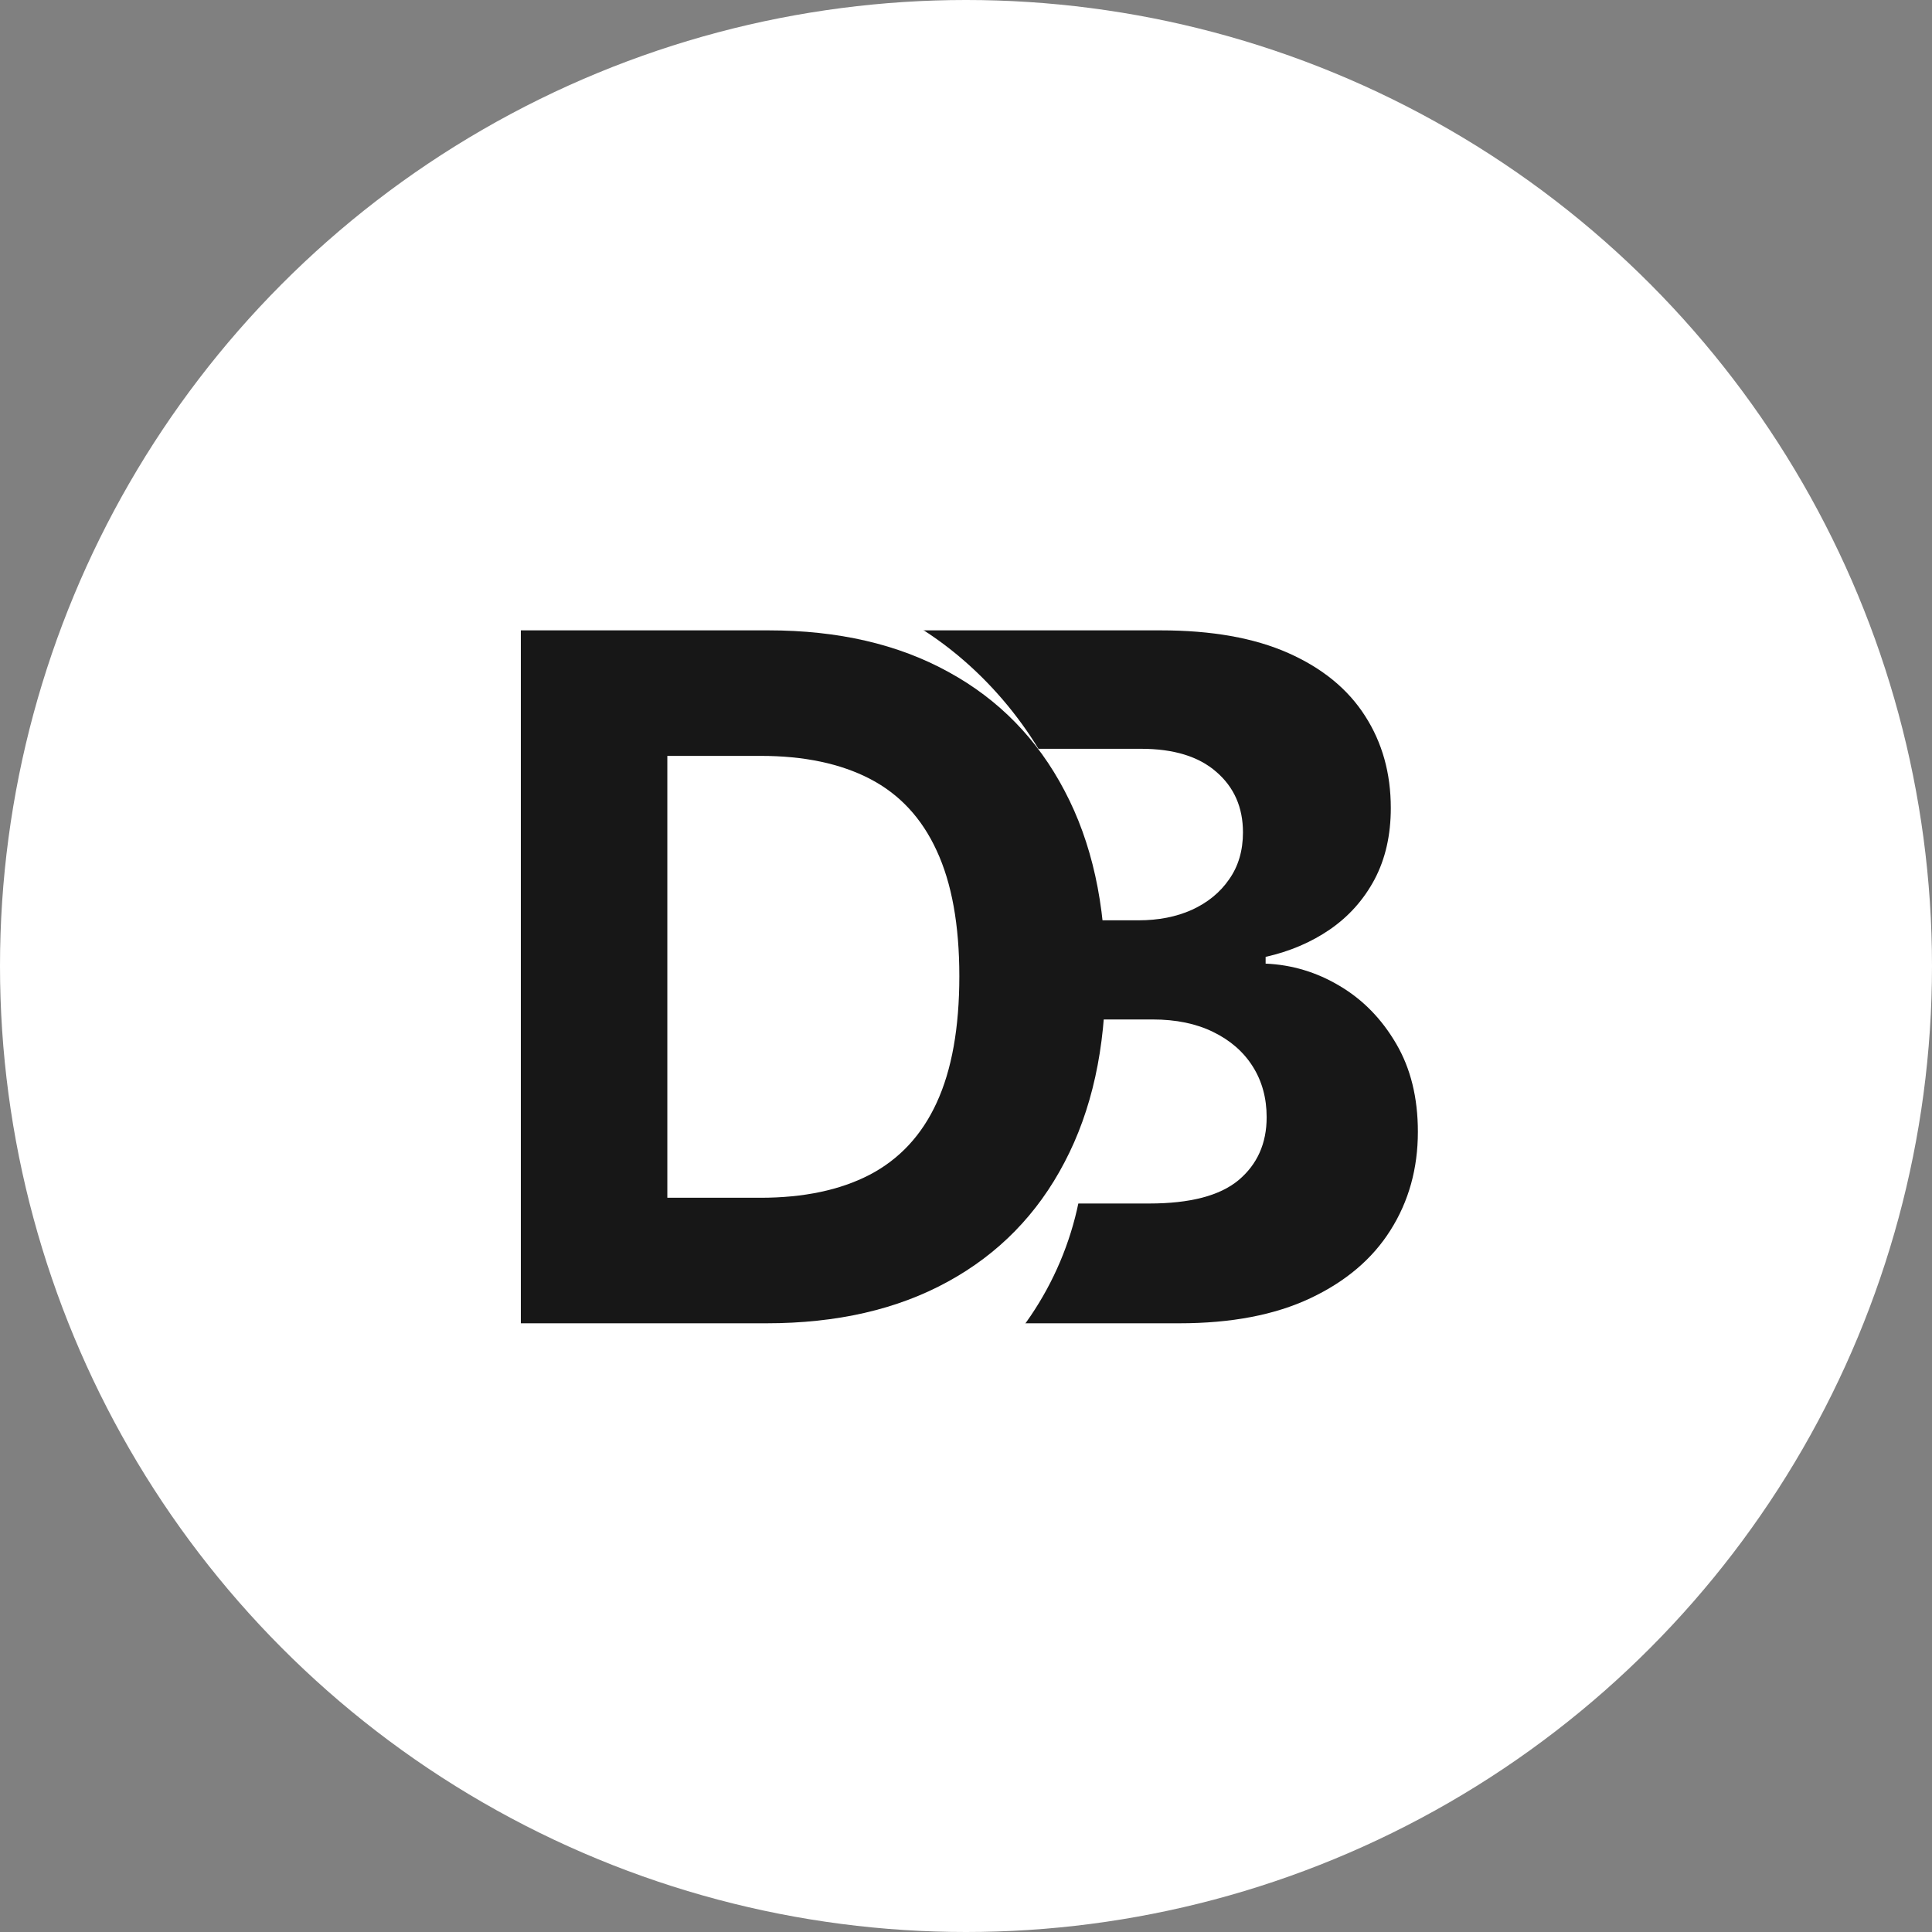
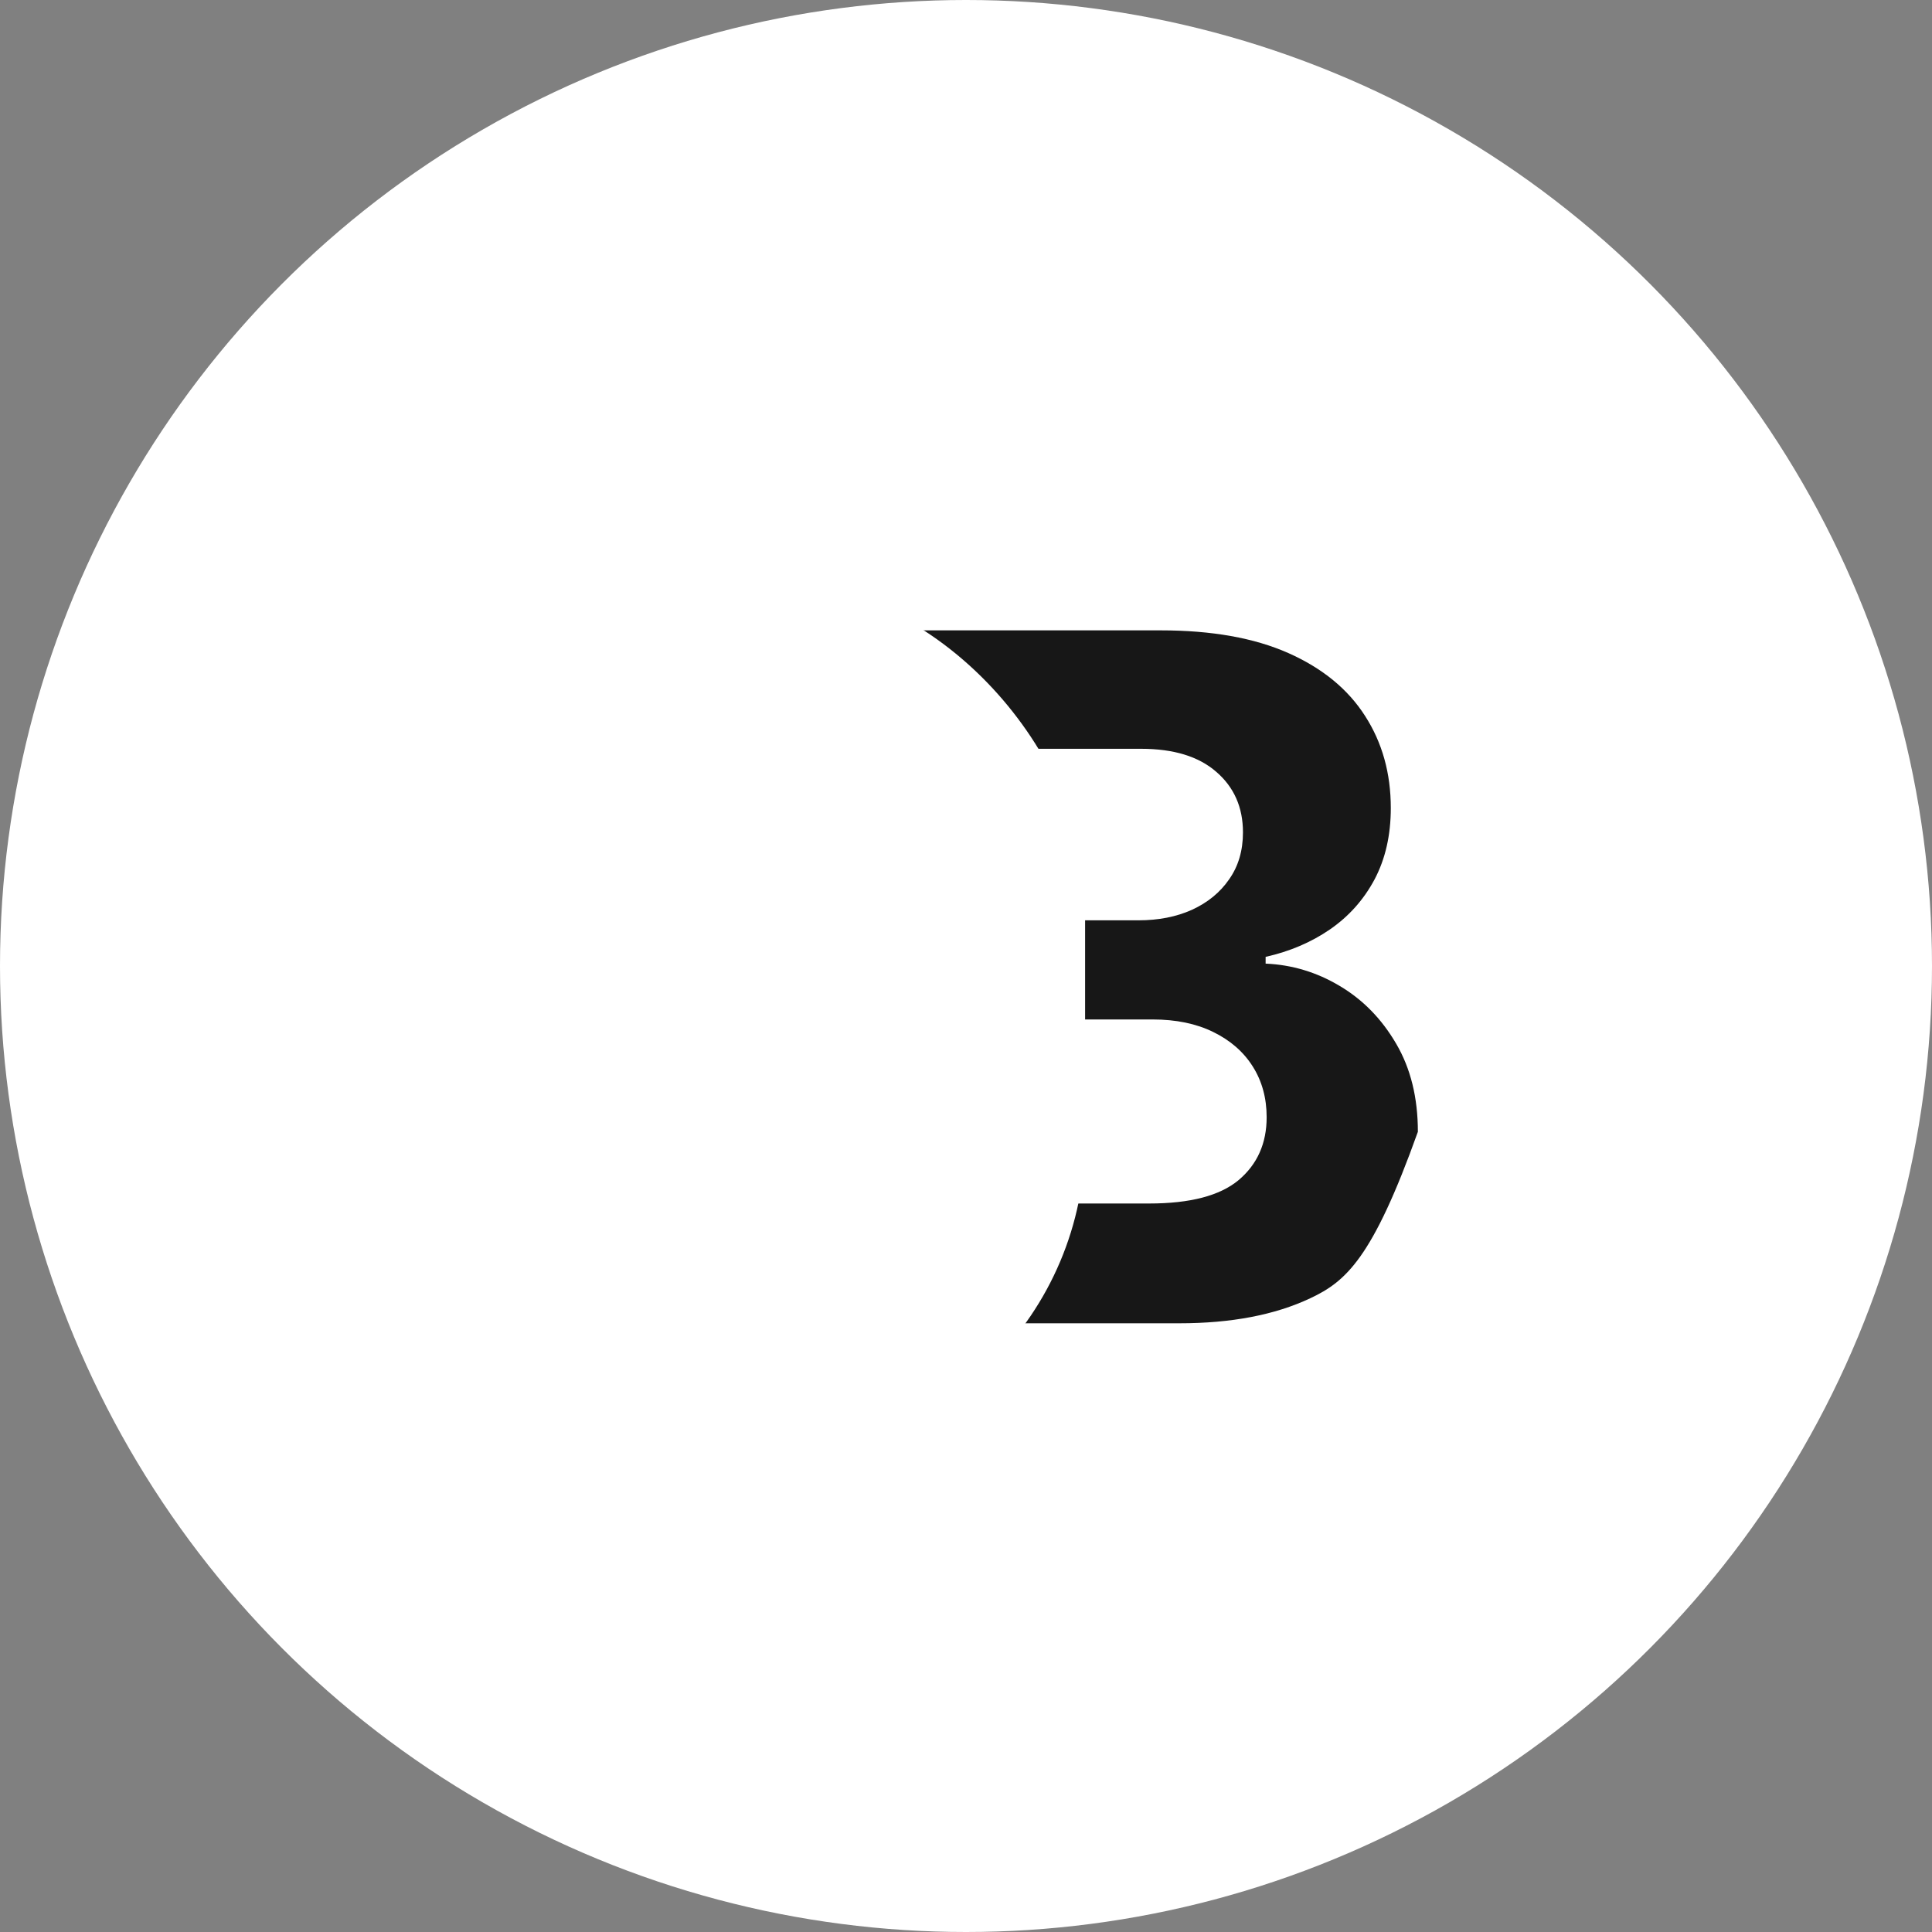
<svg xmlns="http://www.w3.org/2000/svg" width="73" height="73" viewBox="0 0 73 73" fill="none">
  <rect x="0" y="0" width="73" height="73" fill="#808080" stroke="none" />
  <circle cx="36.5" cy="36.5" r="36.5" fill="white" />
-   <path d="M33.375 50V23.818H43.858C45.784 23.818 47.391 24.104 48.678 24.675C49.965 25.246 50.932 26.038 51.58 27.053C52.227 28.058 52.551 29.217 52.551 30.53C52.551 31.553 52.347 32.452 51.938 33.227C51.529 33.994 50.966 34.625 50.25 35.119C49.543 35.605 48.733 35.95 47.821 36.155V36.41C48.818 36.453 49.752 36.734 50.621 37.254C51.499 37.774 52.21 38.503 52.756 39.44C53.301 40.369 53.574 41.477 53.574 42.764C53.574 44.153 53.229 45.394 52.538 46.484C51.857 47.567 50.847 48.423 49.509 49.054C48.171 49.685 46.522 50 44.561 50H33.375ZM38.911 45.474H43.423C44.966 45.474 46.091 45.18 46.798 44.592C47.506 43.996 47.86 43.203 47.86 42.215C47.86 41.49 47.685 40.851 47.335 40.297C46.986 39.743 46.487 39.308 45.84 38.993C45.2 38.678 44.438 38.52 43.551 38.52H38.911V45.474ZM38.911 34.774H43.014C43.773 34.774 44.446 34.642 45.034 34.378C45.631 34.105 46.1 33.722 46.441 33.227C46.79 32.733 46.965 32.141 46.965 31.45C46.965 30.504 46.628 29.741 45.955 29.162C45.29 28.582 44.344 28.293 43.117 28.293H38.911V34.774Z" fill="#171717" />
+   <path d="M33.375 50V23.818H43.858C45.784 23.818 47.391 24.104 48.678 24.675C49.965 25.246 50.932 26.038 51.58 27.053C52.227 28.058 52.551 29.217 52.551 30.53C52.551 31.553 52.347 32.452 51.938 33.227C51.529 33.994 50.966 34.625 50.25 35.119C49.543 35.605 48.733 35.95 47.821 36.155V36.41C48.818 36.453 49.752 36.734 50.621 37.254C51.499 37.774 52.21 38.503 52.756 39.44C53.301 40.369 53.574 41.477 53.574 42.764C51.857 47.567 50.847 48.423 49.509 49.054C48.171 49.685 46.522 50 44.561 50H33.375ZM38.911 45.474H43.423C44.966 45.474 46.091 45.18 46.798 44.592C47.506 43.996 47.86 43.203 47.86 42.215C47.86 41.49 47.685 40.851 47.335 40.297C46.986 39.743 46.487 39.308 45.84 38.993C45.2 38.678 44.438 38.52 43.551 38.52H38.911V45.474ZM38.911 34.774H43.014C43.773 34.774 44.446 34.642 45.034 34.378C45.631 34.105 46.1 33.722 46.441 33.227C46.79 32.733 46.965 32.141 46.965 31.45C46.965 30.504 46.628 29.741 45.955 29.162C45.29 28.582 44.344 28.293 43.117 28.293H38.911V34.774Z" fill="#171717" />
  <rect x="17" y="22" width="24" height="33" rx="12" fill="white" />
-   <path d="M28.961 50H19.68V23.818H29.038C31.671 23.818 33.938 24.342 35.839 25.391C37.739 26.43 39.201 27.926 40.224 29.878C41.255 31.829 41.771 34.165 41.771 36.883C41.771 39.611 41.255 41.955 40.224 43.915C39.201 45.875 37.731 47.379 35.813 48.428C33.904 49.476 31.62 50 28.961 50ZM25.215 45.257H28.731C30.367 45.257 31.744 44.967 32.86 44.388C33.985 43.8 34.829 42.892 35.392 41.665C35.962 40.429 36.248 38.835 36.248 36.883C36.248 34.949 35.962 33.368 35.392 32.141C34.829 30.913 33.989 30.01 32.873 29.43C31.757 28.851 30.38 28.561 28.744 28.561H25.215V45.257Z" fill="#171717" />
</svg>